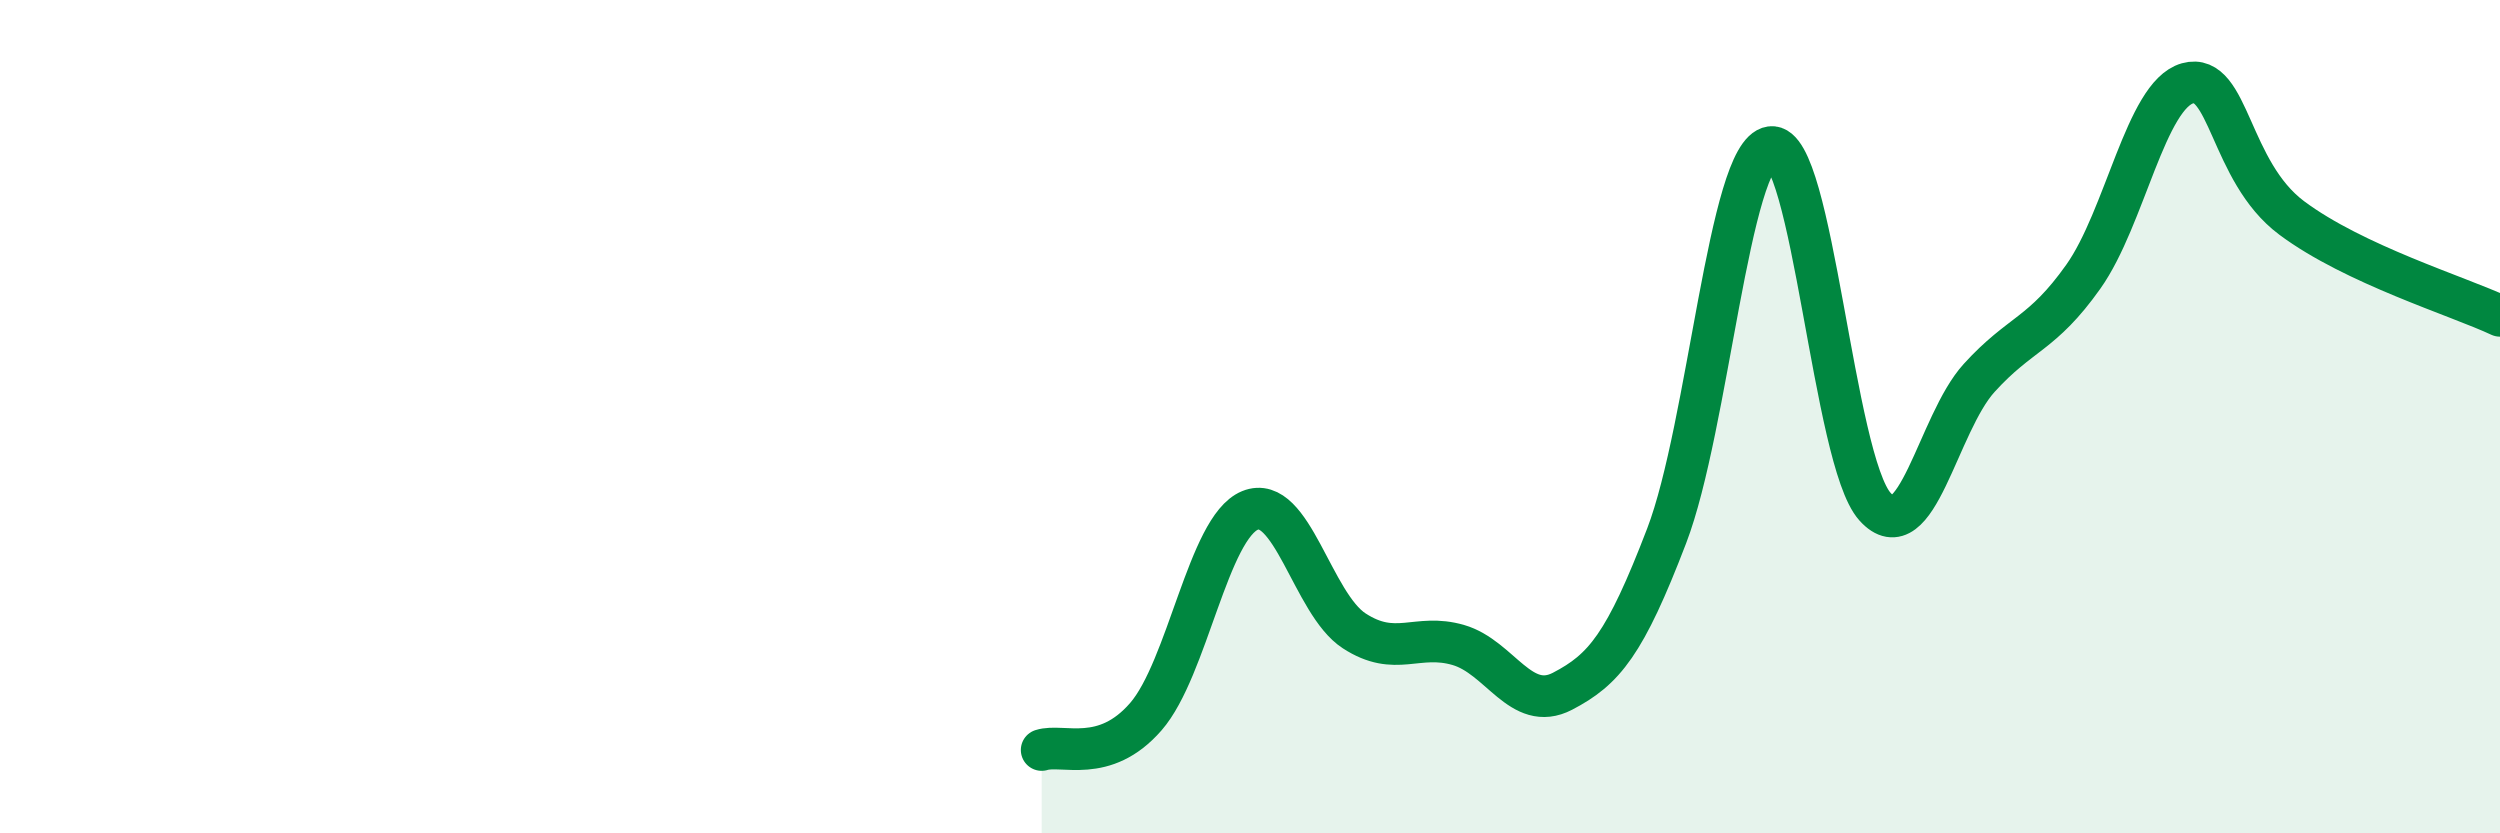
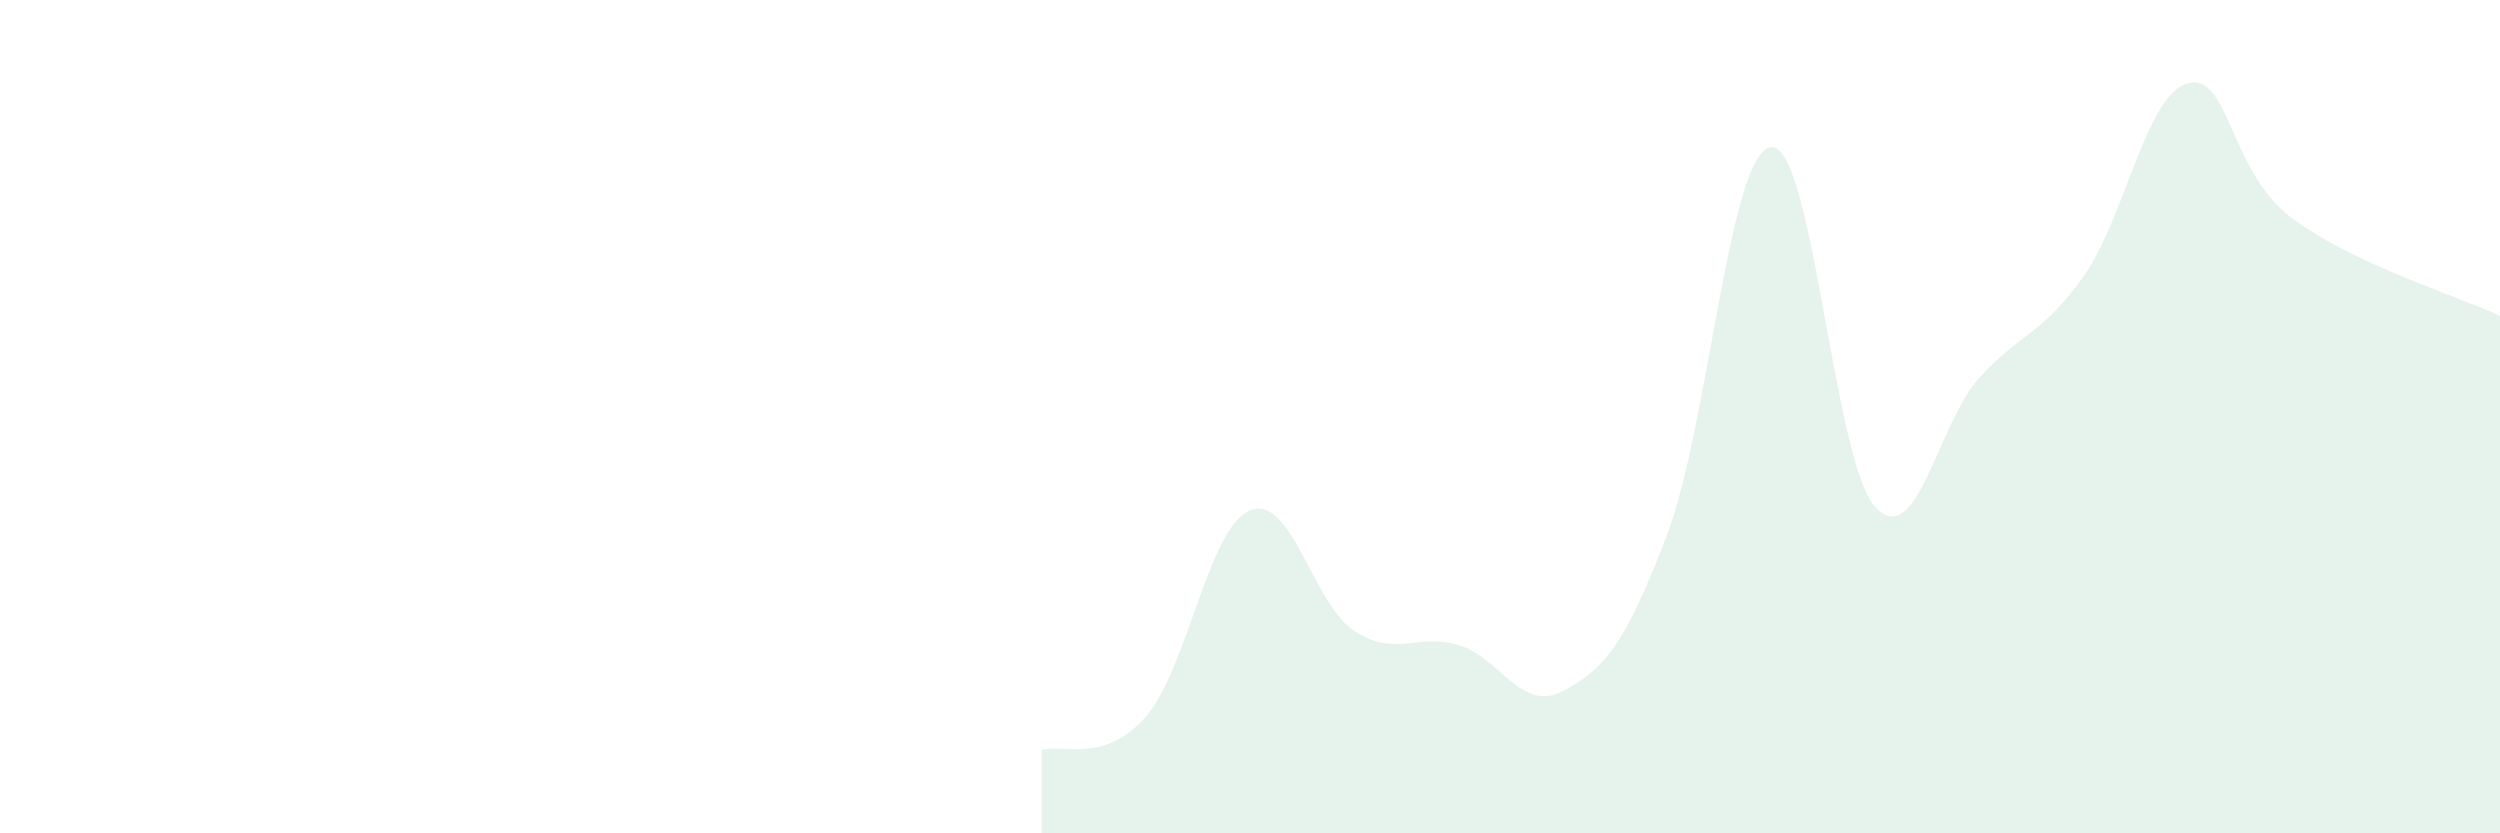
<svg xmlns="http://www.w3.org/2000/svg" width="60" height="20" viewBox="0 0 60 20">
  <path d="M 25,18 C 25.5,17.84 26.5,18.35 27.5,17.2 C 28.5,16.05 29,12.66 30,12.25 C 31,11.84 31.5,14.49 32.5,15.14 C 33.5,15.79 34,15.19 35,15.48 C 36,15.77 36.5,17.11 37.5,16.59 C 38.5,16.07 39,15.47 40,12.86 C 41,10.25 41.5,3.67 42.5,3.53 C 43.5,3.39 44,11.05 45,12.16 C 46,13.27 46.5,10.17 47.5,9.07 C 48.5,7.97 49,8.05 50,6.64 C 51,5.23 51.5,2.28 52.5,2 C 53.5,1.72 53.5,4.11 55,5.23 C 56.5,6.35 59,7.11 60,7.58L60 20L25 20Z" fill="#008740" opacity="0.1" stroke-linecap="round" stroke-linejoin="round" />
-   <path d="M 25,18 C 25.5,17.84 26.5,18.35 27.5,17.2 C 28.5,16.05 29,12.66 30,12.25 C 31,11.84 31.5,14.49 32.5,15.14 C 33.5,15.79 34,15.19 35,15.48 C 36,15.77 36.5,17.11 37.5,16.59 C 38.5,16.07 39,15.47 40,12.86 C 41,10.25 41.5,3.67 42.5,3.53 C 43.5,3.39 44,11.05 45,12.16 C 46,13.27 46.5,10.17 47.5,9.07 C 48.5,7.97 49,8.05 50,6.64 C 51,5.23 51.5,2.28 52.5,2 C 53.5,1.72 53.5,4.11 55,5.23 C 56.5,6.35 59,7.11 60,7.58" stroke="#008740" stroke-width="1" fill="none" stroke-linecap="round" stroke-linejoin="round" />
</svg>